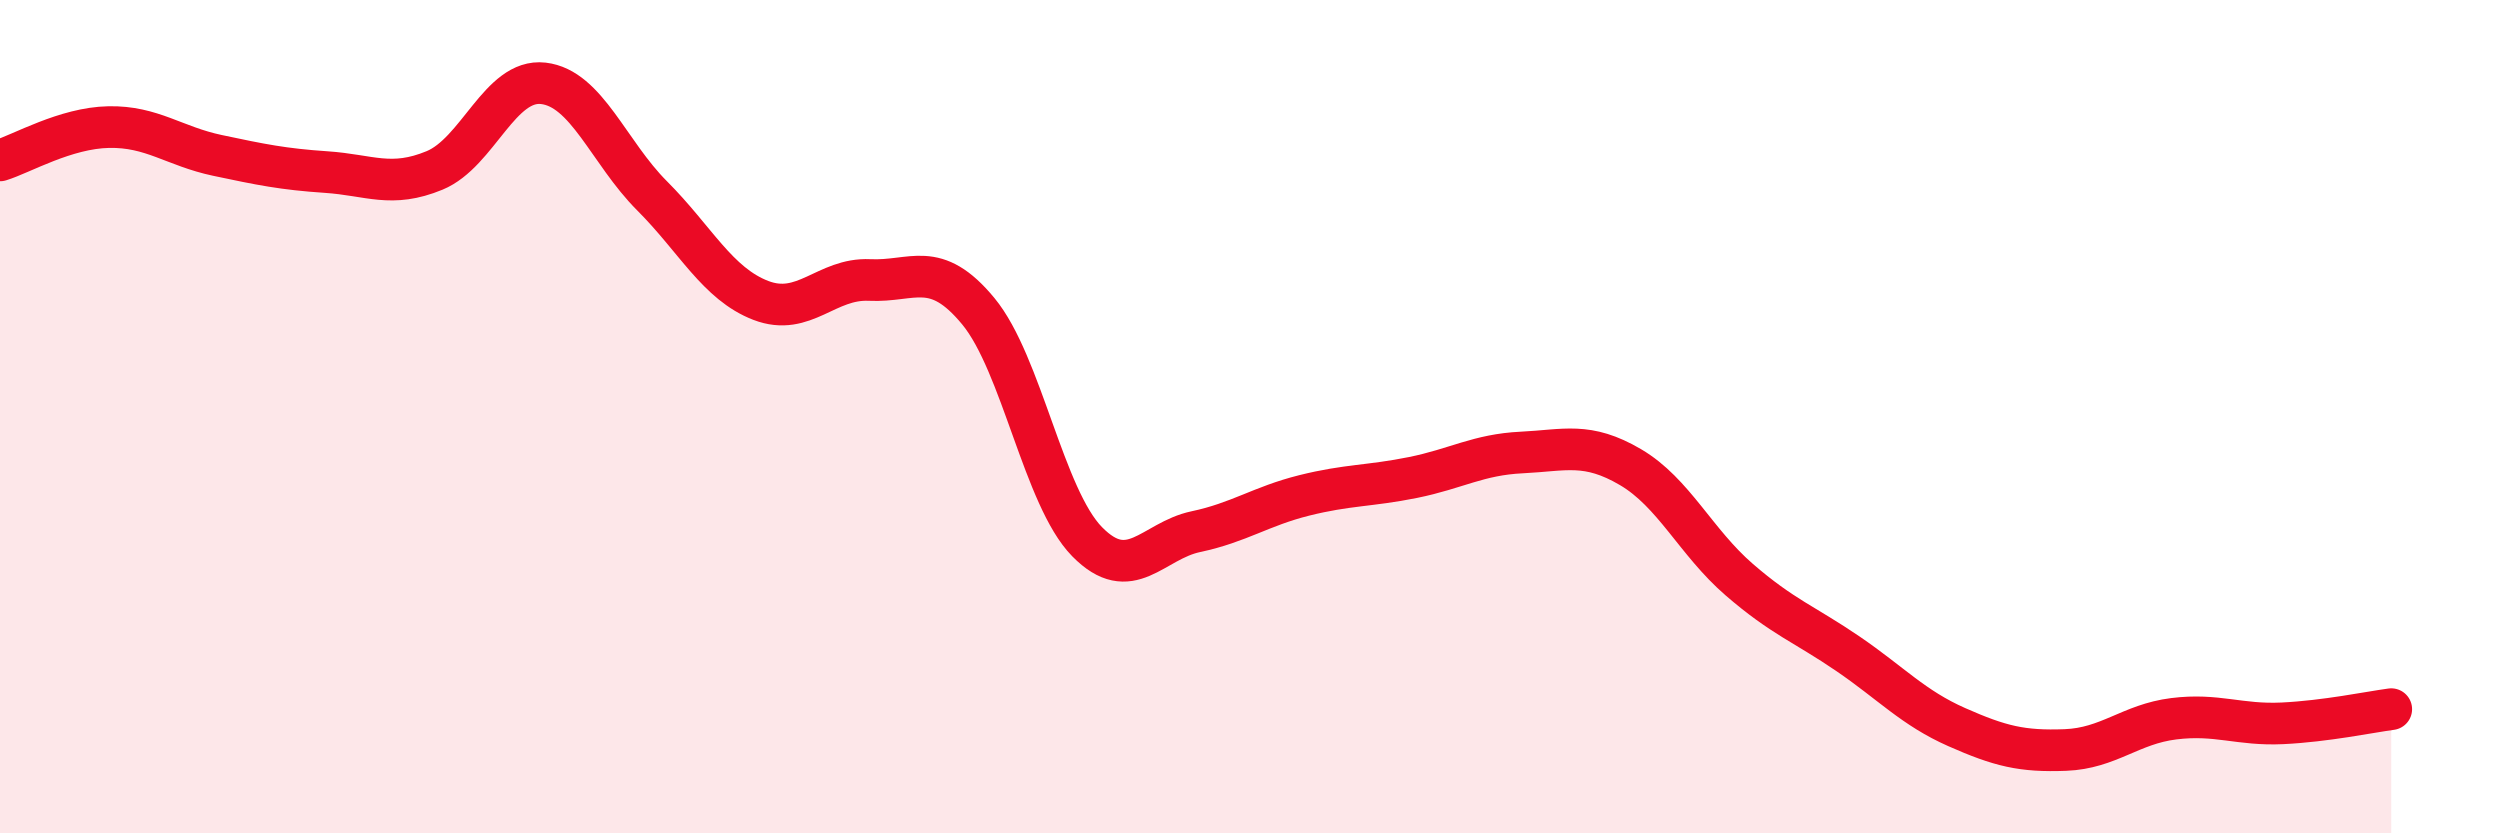
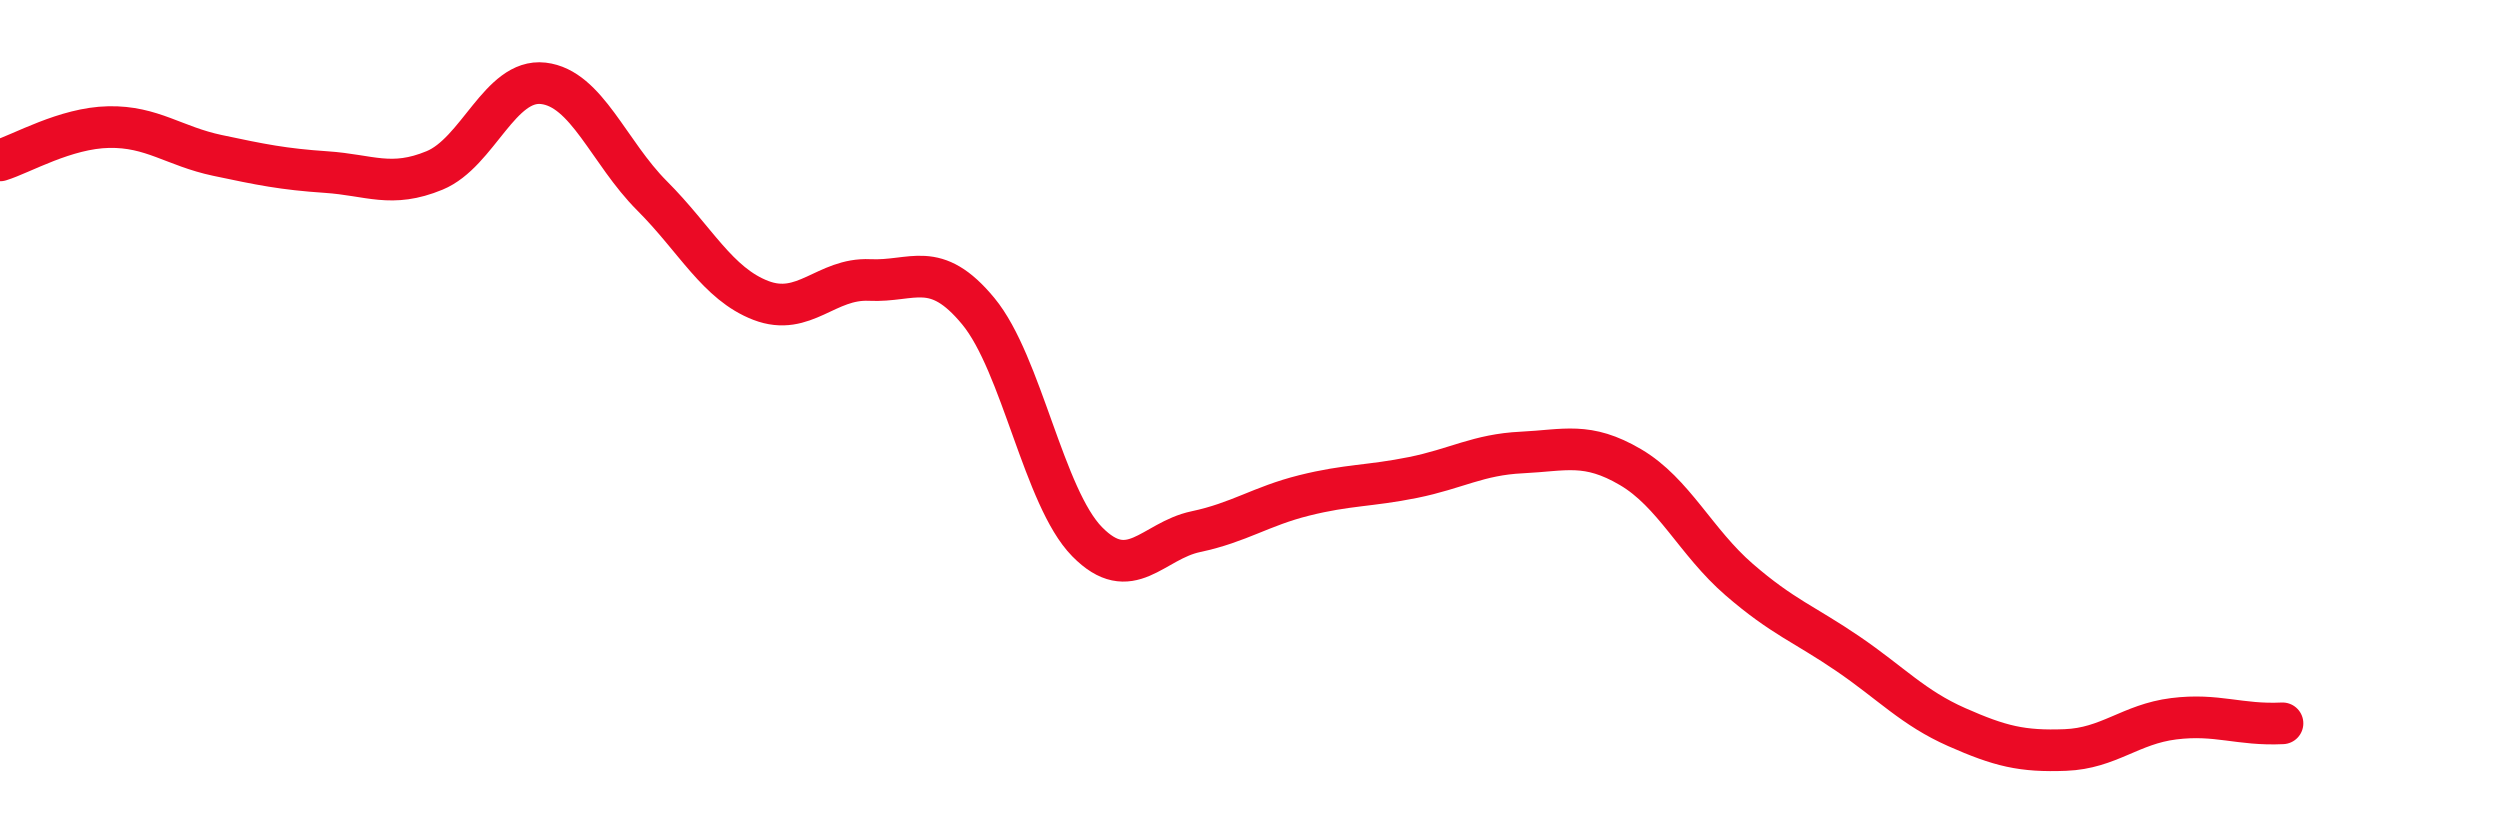
<svg xmlns="http://www.w3.org/2000/svg" width="60" height="20" viewBox="0 0 60 20">
-   <path d="M 0,3.85 C 0.52,3.69 1.57,3.07 2.61,3.05 C 3.65,3.03 4.18,3.51 5.22,3.73 C 6.26,3.95 6.79,4.06 7.83,4.13 C 8.87,4.2 9.39,4.52 10.43,4.09 C 11.47,3.66 12,1.88 13.04,2 C 14.08,2.12 14.61,3.66 15.65,4.7 C 16.69,5.74 17.22,6.81 18.26,7.21 C 19.3,7.61 19.83,6.67 20.87,6.72 C 21.91,6.77 22.44,6.21 23.48,7.47 C 24.52,8.73 25.05,11.94 26.09,13 C 27.13,14.06 27.66,12.98 28.7,12.76 C 29.74,12.54 30.26,12.15 31.3,11.89 C 32.34,11.63 32.87,11.67 33.91,11.46 C 34.95,11.25 35.48,10.91 36.52,10.86 C 37.56,10.81 38.09,10.6 39.13,11.21 C 40.17,11.82 40.7,13.01 41.74,13.91 C 42.78,14.81 43.31,14.98 44.35,15.69 C 45.39,16.4 45.92,16.99 46.96,17.45 C 48,17.91 48.53,18.04 49.57,18 C 50.61,17.96 51.13,17.38 52.17,17.25 C 53.21,17.12 53.74,17.41 54.78,17.36 C 55.82,17.31 56.87,17.09 57.39,17.02L57.39 20L0 20Z" fill="#EB0A25" opacity="0.1" stroke-linecap="round" stroke-linejoin="round" />
-   <path d="M 0,3.85 C 0.52,3.69 1.57,3.07 2.61,3.05 C 3.65,3.03 4.18,3.51 5.22,3.73 C 6.26,3.95 6.79,4.06 7.83,4.13 C 8.87,4.2 9.39,4.52 10.43,4.09 C 11.47,3.66 12,1.88 13.04,2 C 14.08,2.12 14.61,3.66 15.65,4.7 C 16.69,5.74 17.22,6.81 18.26,7.21 C 19.3,7.61 19.83,6.67 20.87,6.72 C 21.91,6.77 22.44,6.21 23.48,7.47 C 24.52,8.73 25.05,11.94 26.09,13 C 27.13,14.06 27.66,12.98 28.7,12.76 C 29.74,12.54 30.26,12.15 31.3,11.89 C 32.34,11.63 32.87,11.67 33.91,11.46 C 34.95,11.25 35.48,10.91 36.52,10.86 C 37.56,10.81 38.09,10.6 39.13,11.21 C 40.17,11.82 40.7,13.01 41.74,13.91 C 42.78,14.81 43.31,14.98 44.35,15.69 C 45.39,16.4 45.92,16.99 46.96,17.45 C 48,17.91 48.53,18.04 49.57,18 C 50.61,17.96 51.13,17.38 52.17,17.25 C 53.21,17.12 53.74,17.41 54.78,17.36 C 55.82,17.31 56.87,17.09 57.39,17.02" stroke="#EB0A25" stroke-width="1" fill="none" stroke-linecap="round" stroke-linejoin="round" />
+   <path d="M 0,3.85 C 0.52,3.69 1.57,3.07 2.61,3.05 C 3.65,3.03 4.18,3.51 5.22,3.73 C 6.26,3.95 6.79,4.06 7.83,4.13 C 8.87,4.2 9.39,4.52 10.43,4.09 C 11.47,3.66 12,1.88 13.04,2 C 14.08,2.12 14.61,3.66 15.65,4.7 C 16.69,5.74 17.22,6.81 18.26,7.21 C 19.3,7.61 19.83,6.67 20.87,6.72 C 21.91,6.77 22.44,6.21 23.48,7.47 C 24.52,8.73 25.05,11.94 26.09,13 C 27.13,14.06 27.66,12.98 28.7,12.76 C 29.74,12.54 30.26,12.15 31.3,11.89 C 32.34,11.63 32.87,11.67 33.91,11.46 C 34.95,11.25 35.48,10.91 36.52,10.86 C 37.56,10.81 38.09,10.6 39.13,11.21 C 40.17,11.82 40.7,13.01 41.74,13.91 C 42.78,14.81 43.31,14.98 44.35,15.69 C 45.39,16.4 45.92,16.99 46.96,17.45 C 48,17.91 48.53,18.04 49.57,18 C 50.61,17.96 51.13,17.38 52.17,17.25 C 53.21,17.12 53.74,17.41 54.78,17.36 " stroke="#EB0A25" stroke-width="1" fill="none" stroke-linecap="round" stroke-linejoin="round" />
</svg>